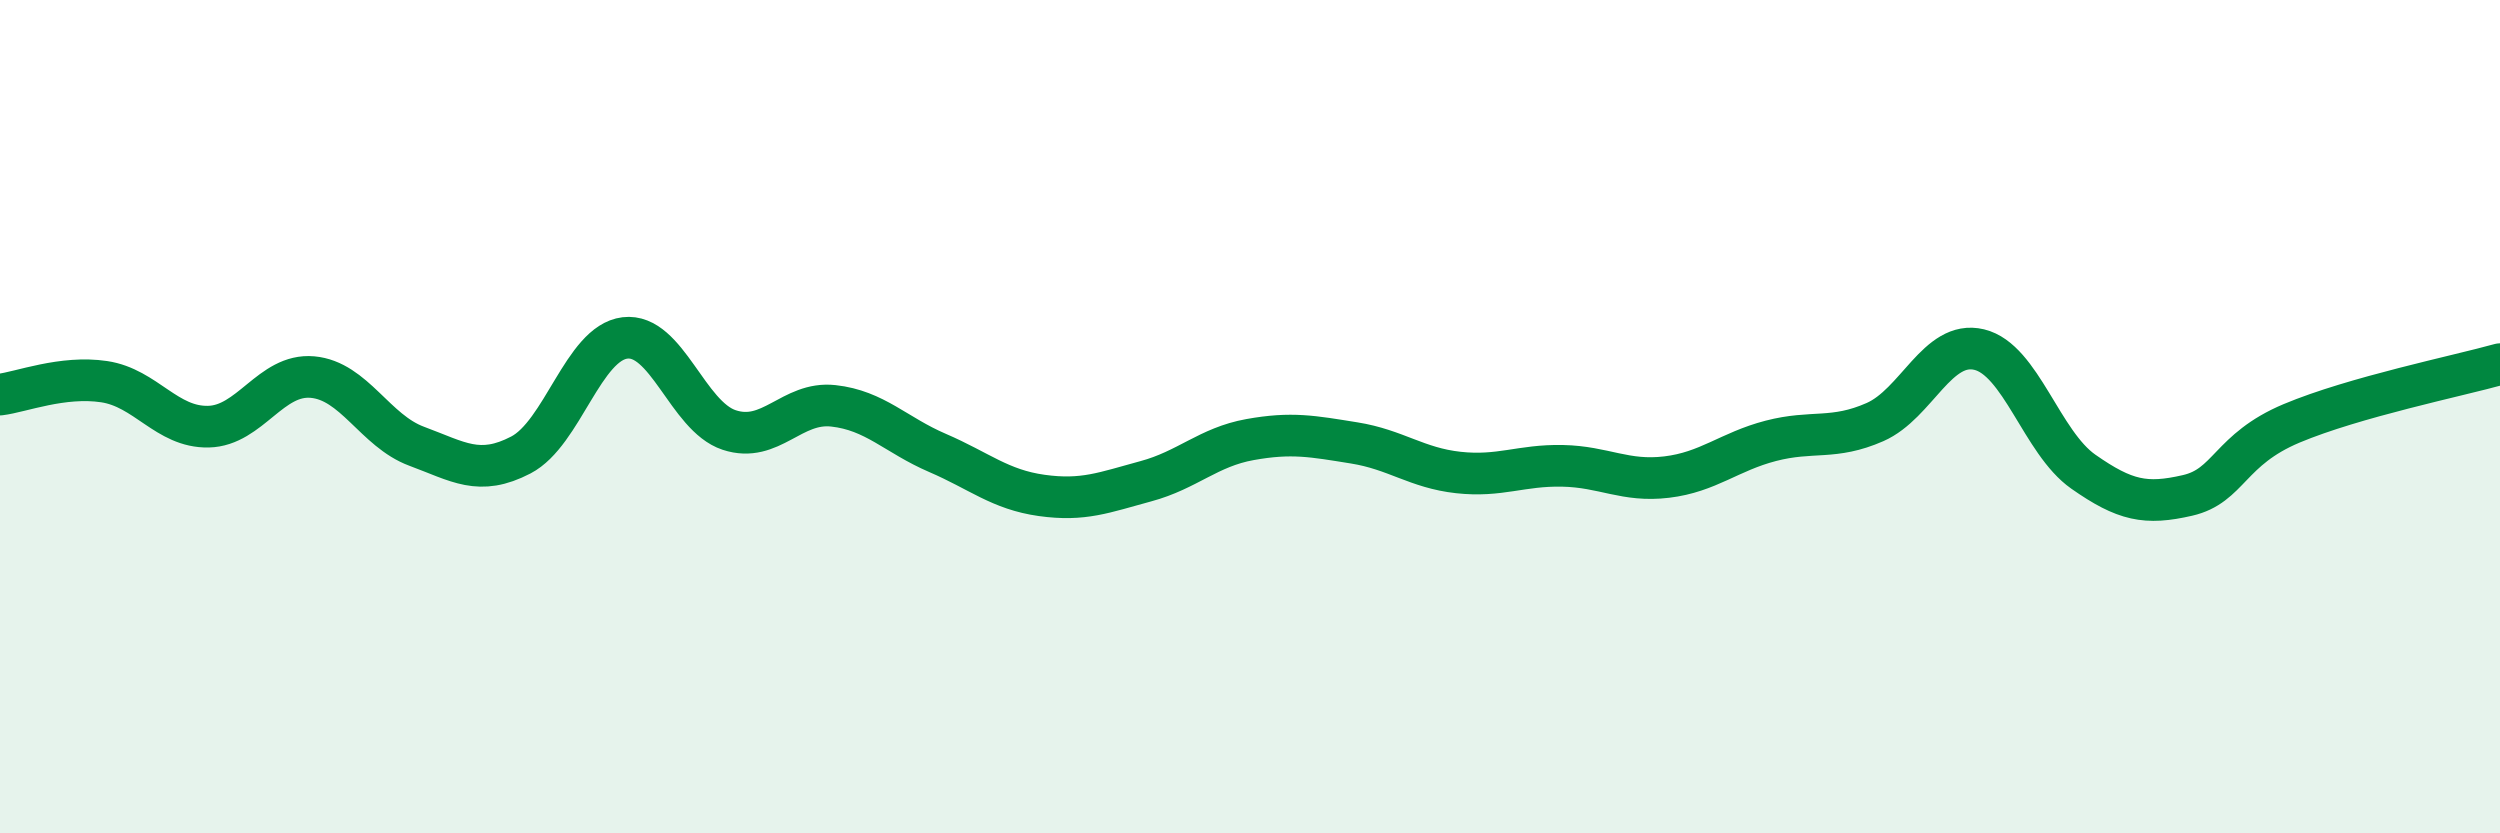
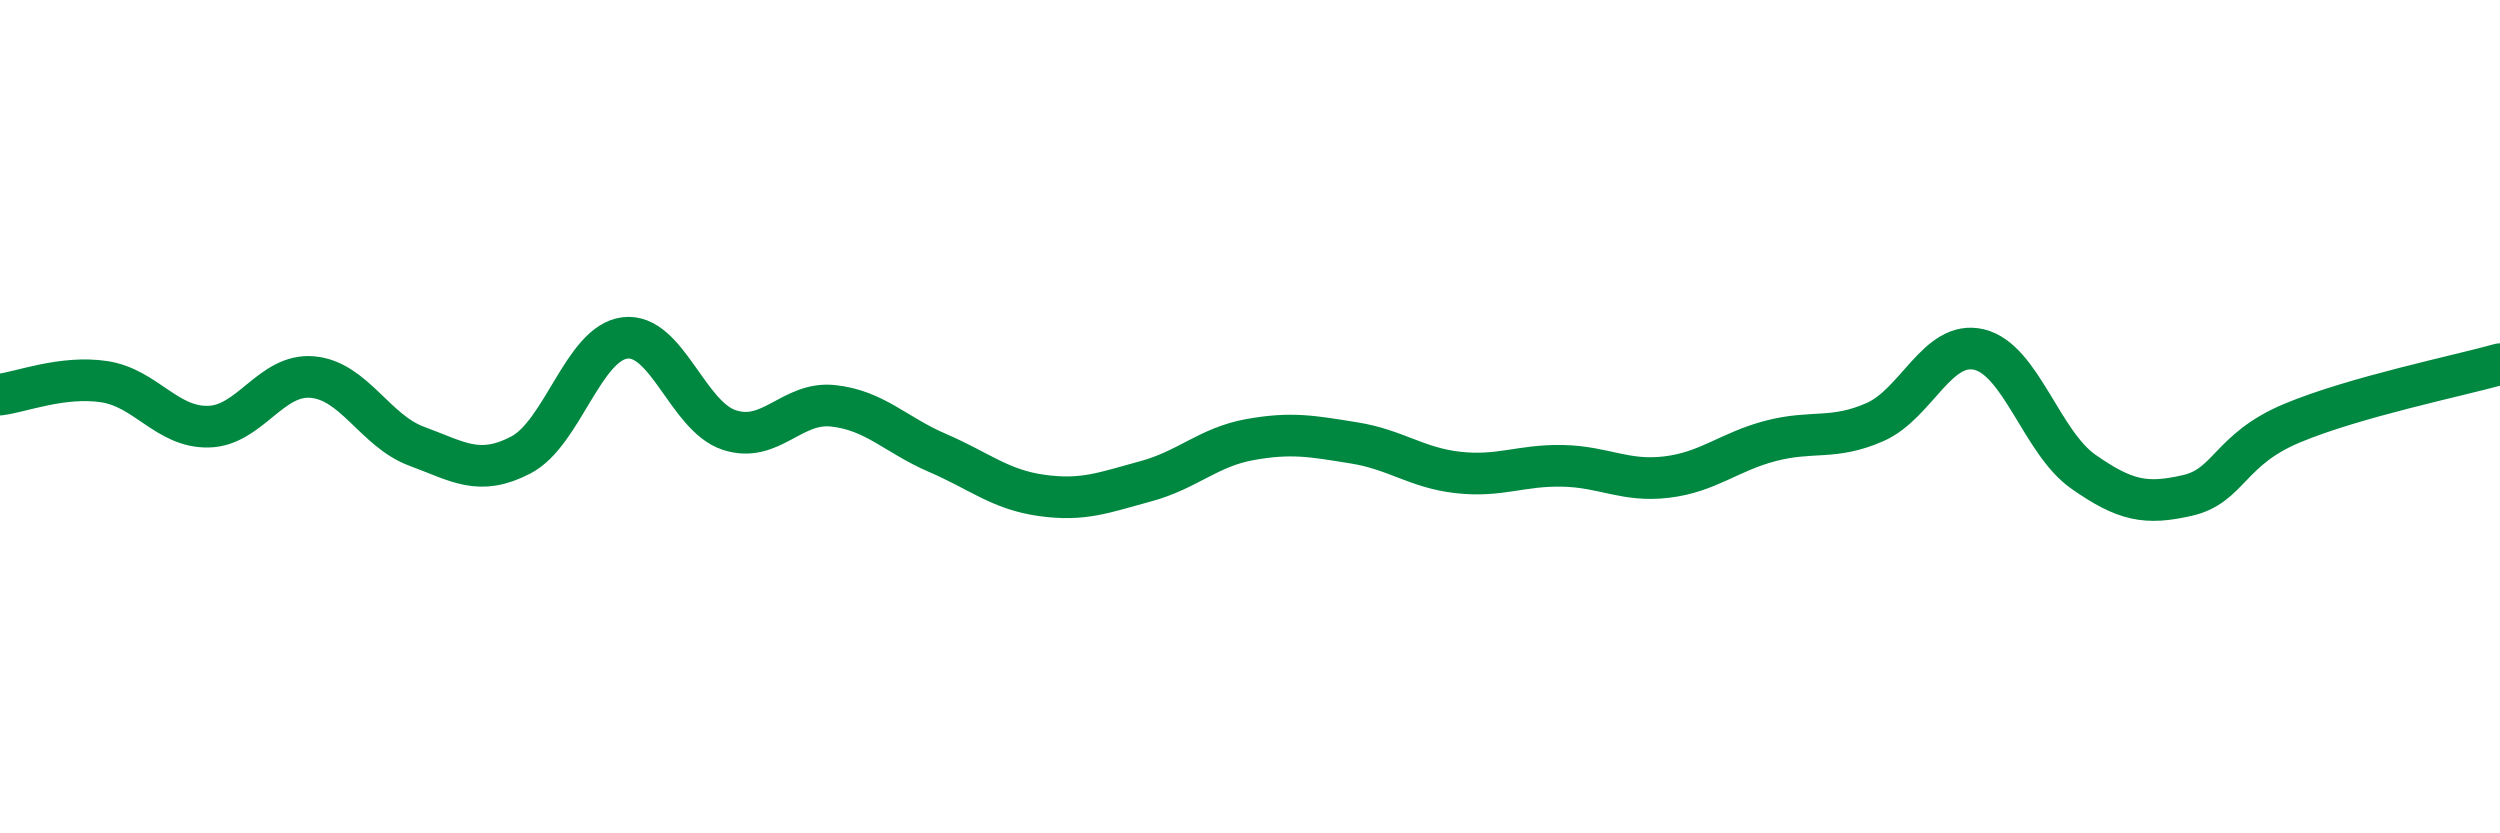
<svg xmlns="http://www.w3.org/2000/svg" width="60" height="20" viewBox="0 0 60 20">
-   <path d="M 0,9.47 C 0.5,9.41 1.5,9.01 2.5,9.16 C 3.5,9.31 4,10.26 5,10.24 C 6,10.22 6.5,8.96 7.5,9.05 C 8.5,9.14 9,10.34 10,10.71 C 11,11.08 11.5,11.44 12.5,10.92 C 13.5,10.4 14,8.23 15,8.11 C 16,7.99 16.5,9.99 17.5,10.32 C 18.5,10.65 19,9.63 20,9.74 C 21,9.85 21.5,10.44 22.5,10.87 C 23.5,11.3 24,11.75 25,11.89 C 26,12.03 26.5,11.82 27.5,11.55 C 28.5,11.28 29,10.73 30,10.55 C 31,10.37 31.5,10.47 32.5,10.63 C 33.5,10.79 34,11.23 35,11.34 C 36,11.45 36.5,11.16 37.5,11.18 C 38.5,11.2 39,11.57 40,11.45 C 41,11.33 41.5,10.84 42.5,10.58 C 43.5,10.32 44,10.57 45,10.13 C 46,9.69 46.5,8.15 47.5,8.39 C 48.5,8.63 49,10.62 50,11.32 C 51,12.02 51.5,12.12 52.5,11.89 C 53.5,11.66 53.5,10.79 55,10.16 C 56.5,9.53 59,9.02 60,8.74L60 20L0 20Z" fill="#008740" opacity="0.1" stroke-linecap="round" stroke-linejoin="round" />
  <path d="M 0,9.47 C 0.5,9.41 1.5,9.01 2.5,9.16 C 3.5,9.31 4,10.26 5,10.24 C 6,10.22 6.5,8.96 7.5,9.05 C 8.5,9.14 9,10.34 10,10.71 C 11,11.08 11.5,11.44 12.5,10.92 C 13.5,10.4 14,8.23 15,8.11 C 16,7.99 16.5,9.99 17.5,10.32 C 18.5,10.65 19,9.63 20,9.74 C 21,9.85 21.5,10.44 22.5,10.87 C 23.5,11.3 24,11.75 25,11.89 C 26,12.03 26.5,11.82 27.5,11.55 C 28.5,11.28 29,10.73 30,10.55 C 31,10.37 31.5,10.47 32.5,10.63 C 33.5,10.79 34,11.23 35,11.34 C 36,11.45 36.5,11.16 37.5,11.18 C 38.5,11.2 39,11.57 40,11.45 C 41,11.33 41.5,10.84 42.5,10.58 C 43.5,10.32 44,10.57 45,10.13 C 46,9.69 46.5,8.15 47.5,8.39 C 48.5,8.63 49,10.62 50,11.32 C 51,12.02 51.5,12.12 52.5,11.89 C 53.5,11.66 53.5,10.79 55,10.16 C 56.5,9.53 59,9.02 60,8.74" stroke="#008740" stroke-width="1" fill="none" stroke-linecap="round" stroke-linejoin="round" />
</svg>